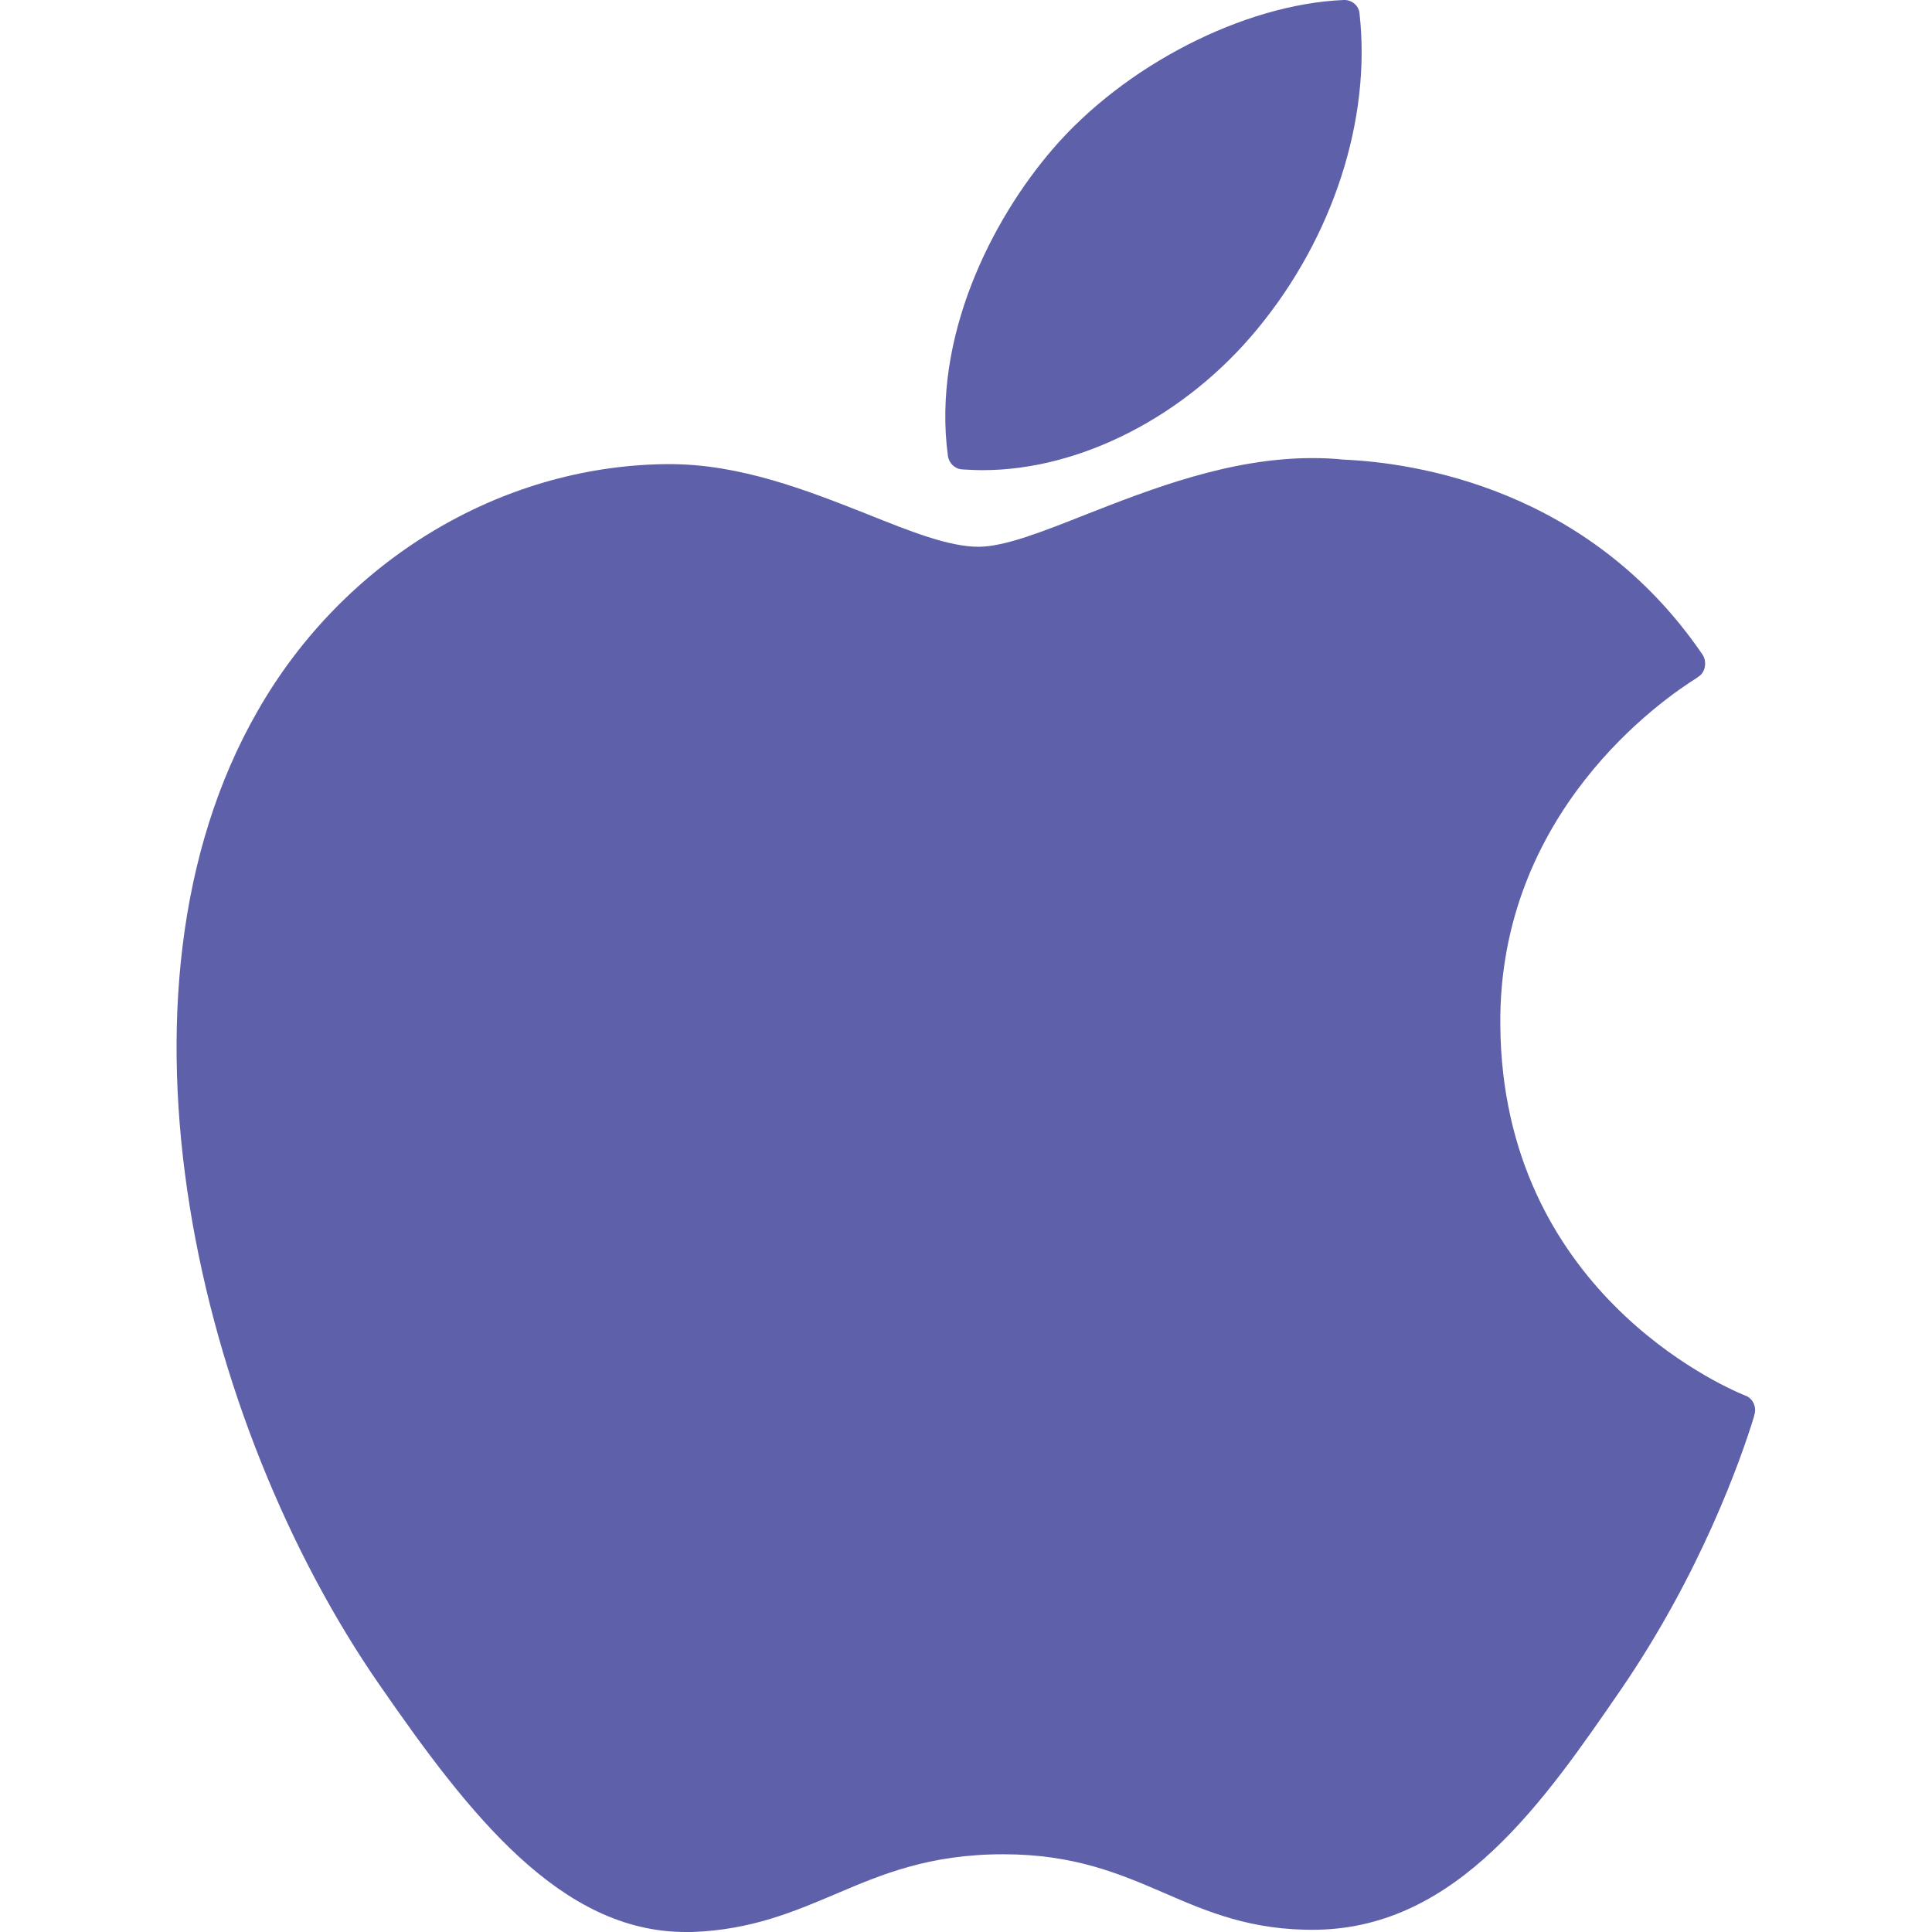
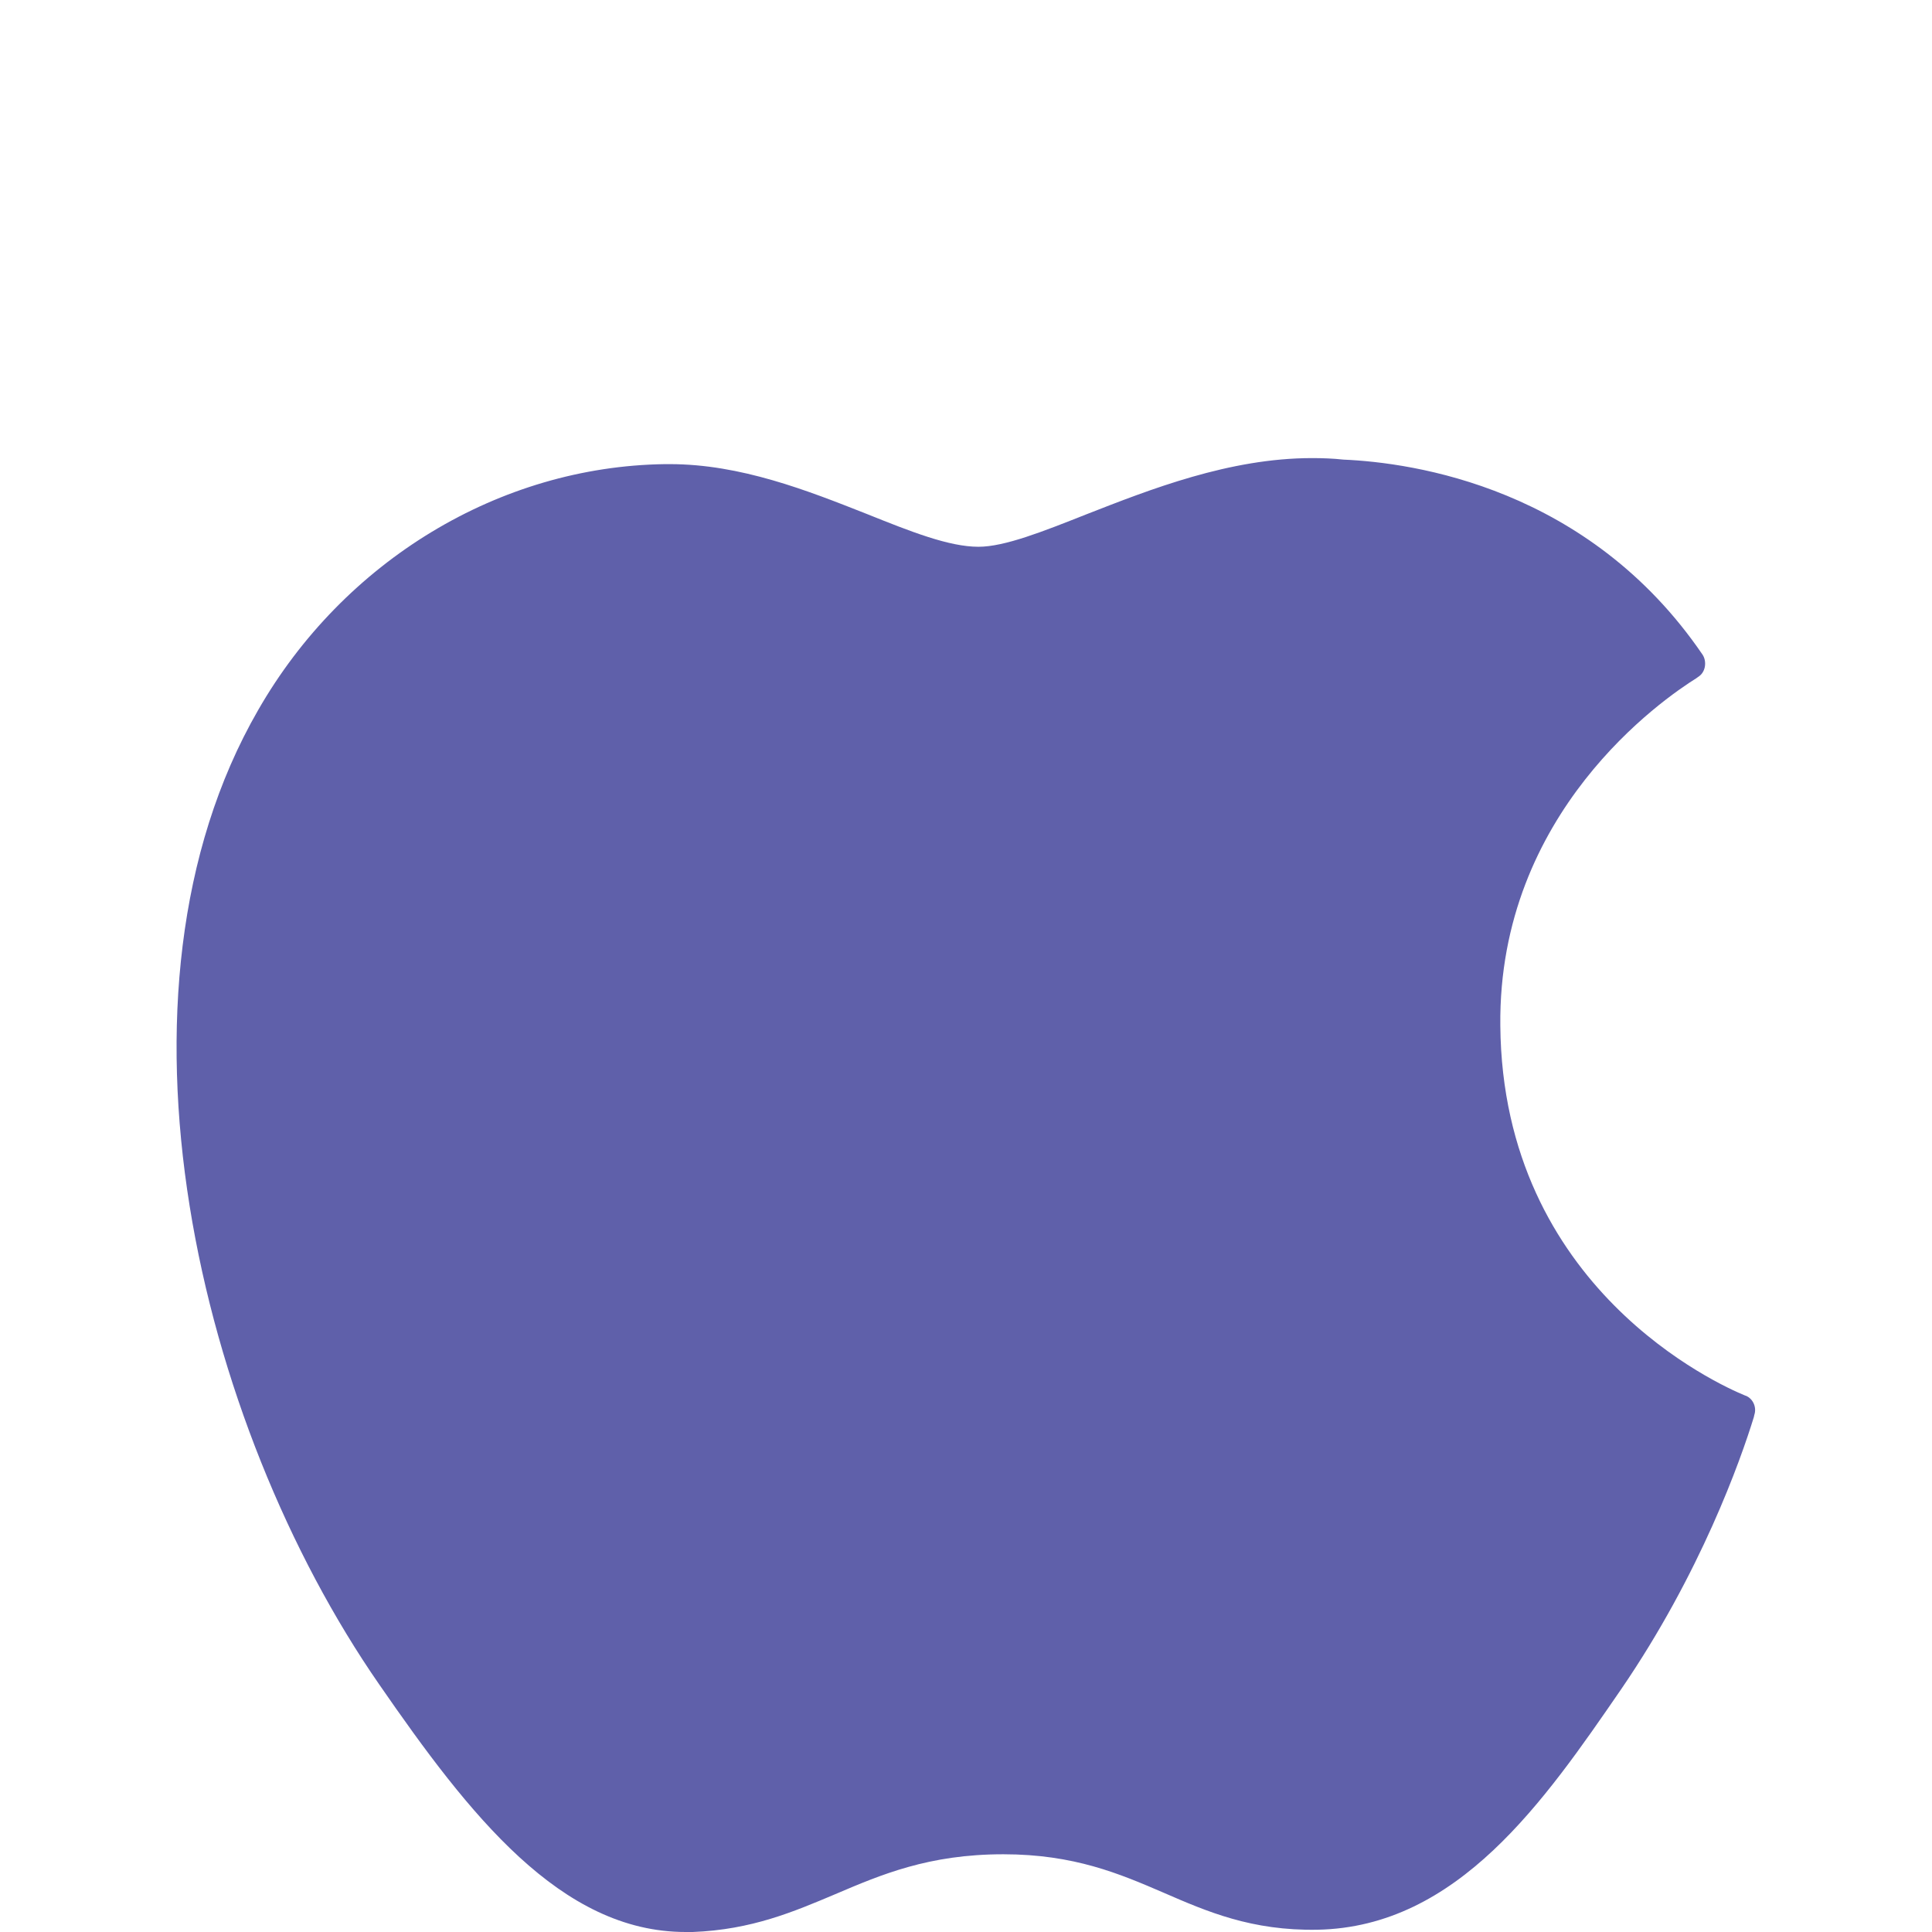
<svg xmlns="http://www.w3.org/2000/svg" version="1.1" id="Layer_1" x="0px" y="0px" viewBox="0 0 512 512" style="enable-background:new 0 0 512 512;" xml:space="preserve">
  <style type="text/css">
	.st0{fill:#5f60aa;}
</style>
  <g>
    <g id="XMLID_228_">
      <path id="XMLID_229_" class="st0" d="M68.4,188.2c-43.3,75.1-15.8,189.1,32.1,258.2c23.9,34.6,48.1,65.6,81.2,65.6    c0.6,0,1.3,0,1.9,0c15.6-0.6,26.8-5.4,37.7-10c12.2-5.2,24.8-10.6,44.6-10.6c18.8,0,30.9,5.2,42.5,10.2c11.5,5,23.3,10.1,40.7,9.8    c37.3-0.7,60.2-34.2,80.5-63.7c21.1-30.8,31.7-60.8,35.2-72.2l0.1-0.5c0.7-2-0.3-4.3-2.2-5.1c-0.1,0-0.3-0.1-0.3-0.1    c-6.6-2.7-64.2-28.3-64.8-98c-0.6-56.6,43.2-86.6,52-92.1l0.4-0.3c1-0.6,1.6-1.6,1.8-2.7c0.2-1.1,0-2.3-0.6-3.2    c-30.2-44.3-76.6-50.9-95.2-51.7c-2.7-0.3-5.5-0.4-8.3-0.4c-21.9,0-42.9,8.3-59.8,14.9c-11.6,4.6-21.7,8.6-28.6,8.6    c-7.8,0-17.9-4-29.6-8.7C214,130,196.3,123,177.5,123c-0.4,0-0.9,0-1.3,0C132.4,123.6,91.1,148.6,68.4,188.2z" />
-       <path id="XMLID_230_" class="st0" d="M356.1,0c-26.5,1.1-58.2,17.4-77.2,39.6c-16.1,18.7-31.9,49.8-27.7,81.2    c0.3,2,1.9,3.5,3.8,3.6c1.8,0.1,3.6,0.2,5.4,0.2c25.9,0,53.8-14.3,72.8-37.4c20.1-24.3,30.2-55.6,27.1-83.5    C360.2,1.5,358.2-0.1,356.1,0z" />
    </g>
  </g>
</svg>